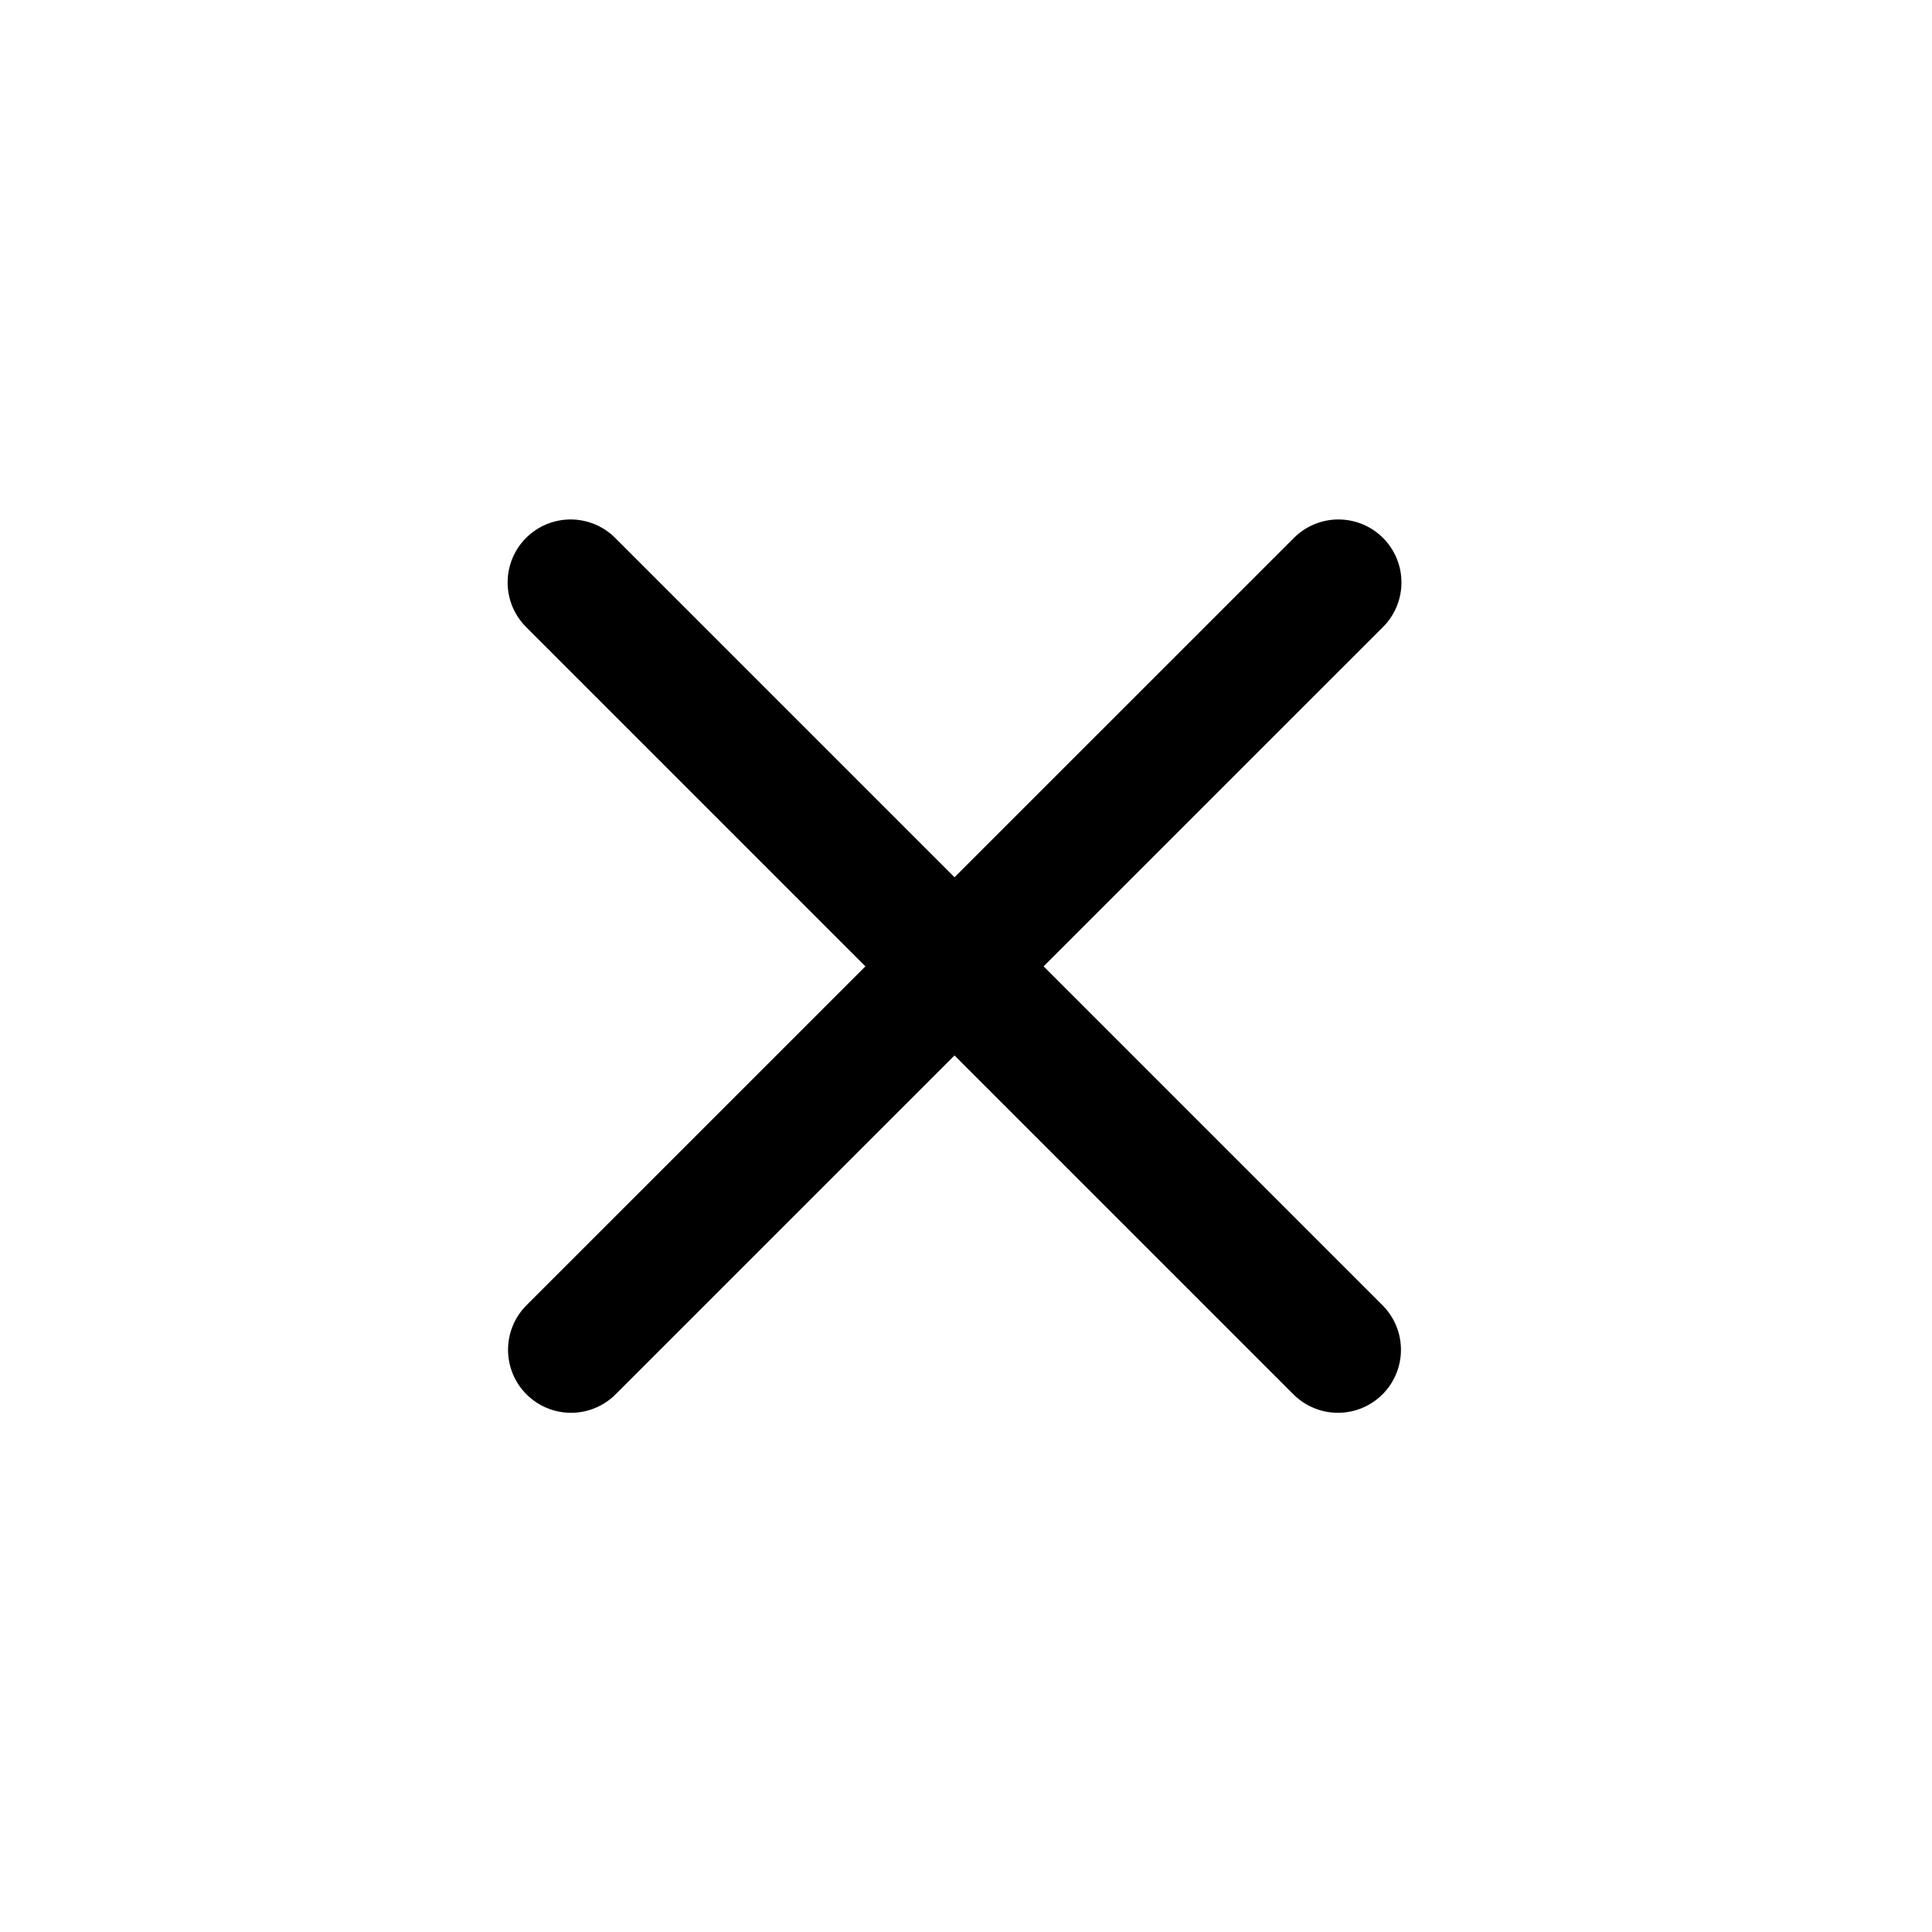
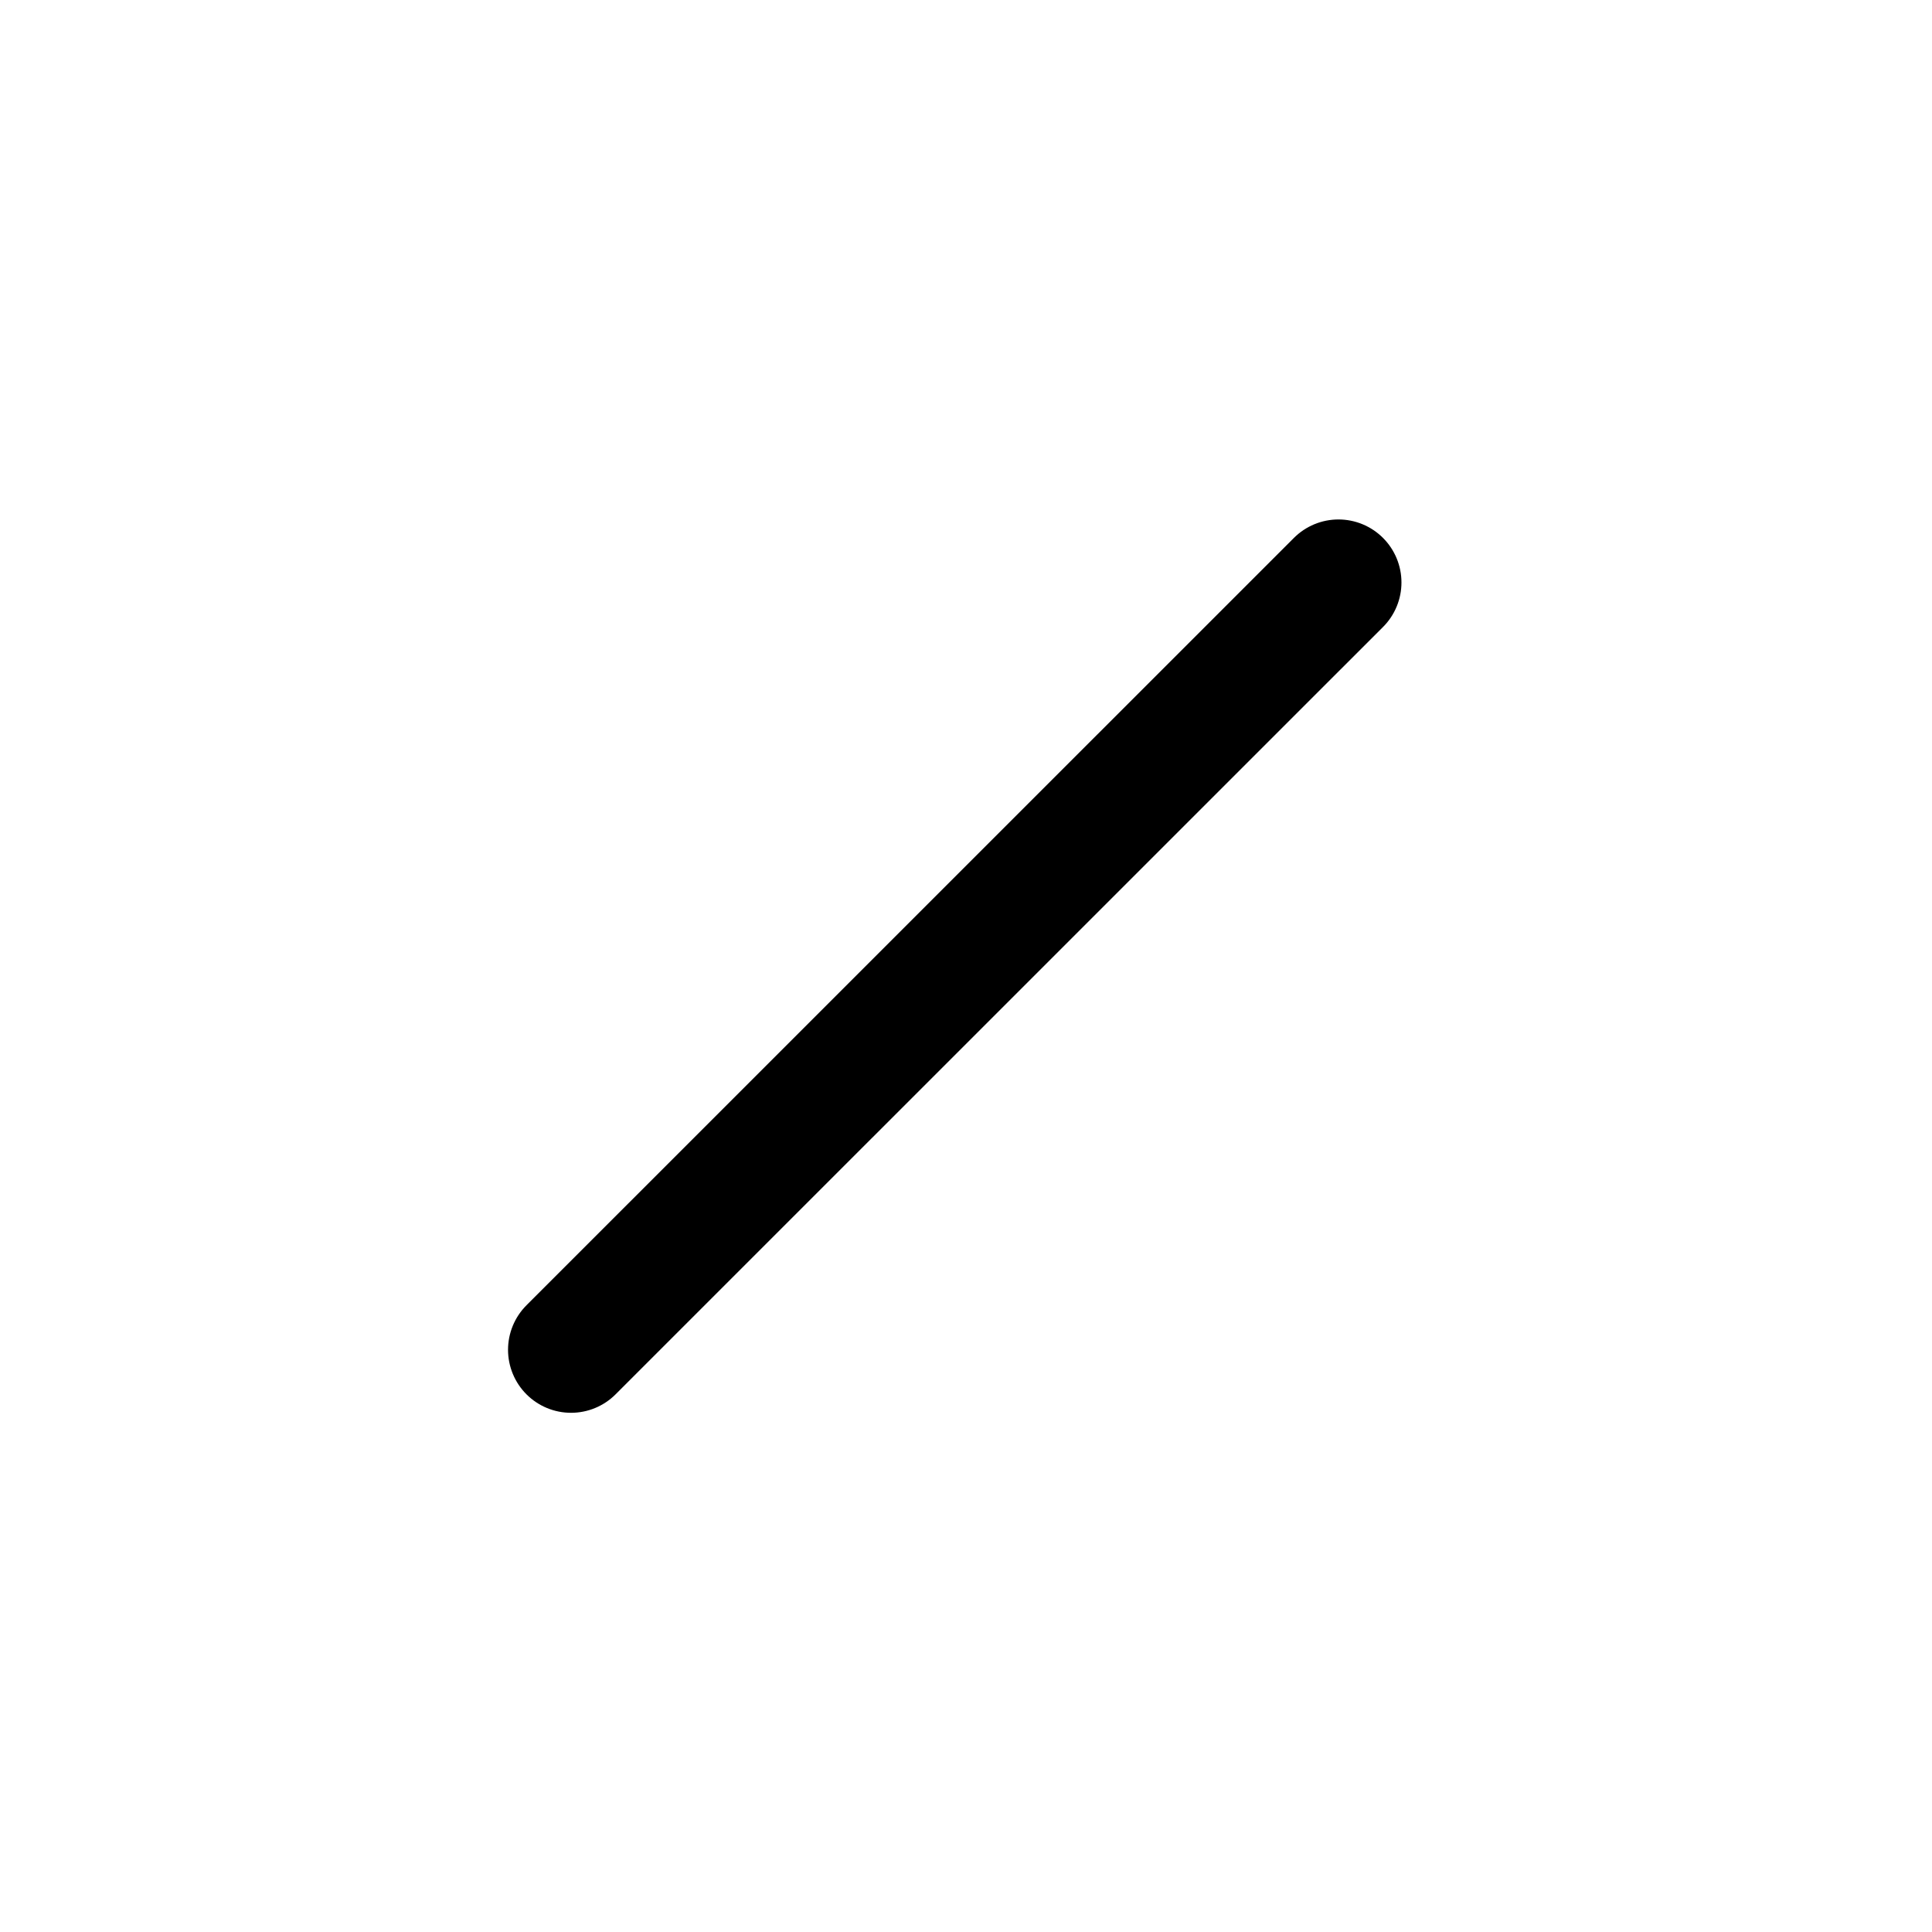
<svg xmlns="http://www.w3.org/2000/svg" width="23" height="23" viewBox="0 0 23 23" fill="none">
  <path d="M15.934 6.934L6.798 16.069" stroke="black" stroke-width="1.5" stroke-linecap="round" />
-   <path d="M6.793 6.934L15.928 16.069" stroke="black" stroke-width="1.5" stroke-linecap="round" />
</svg>